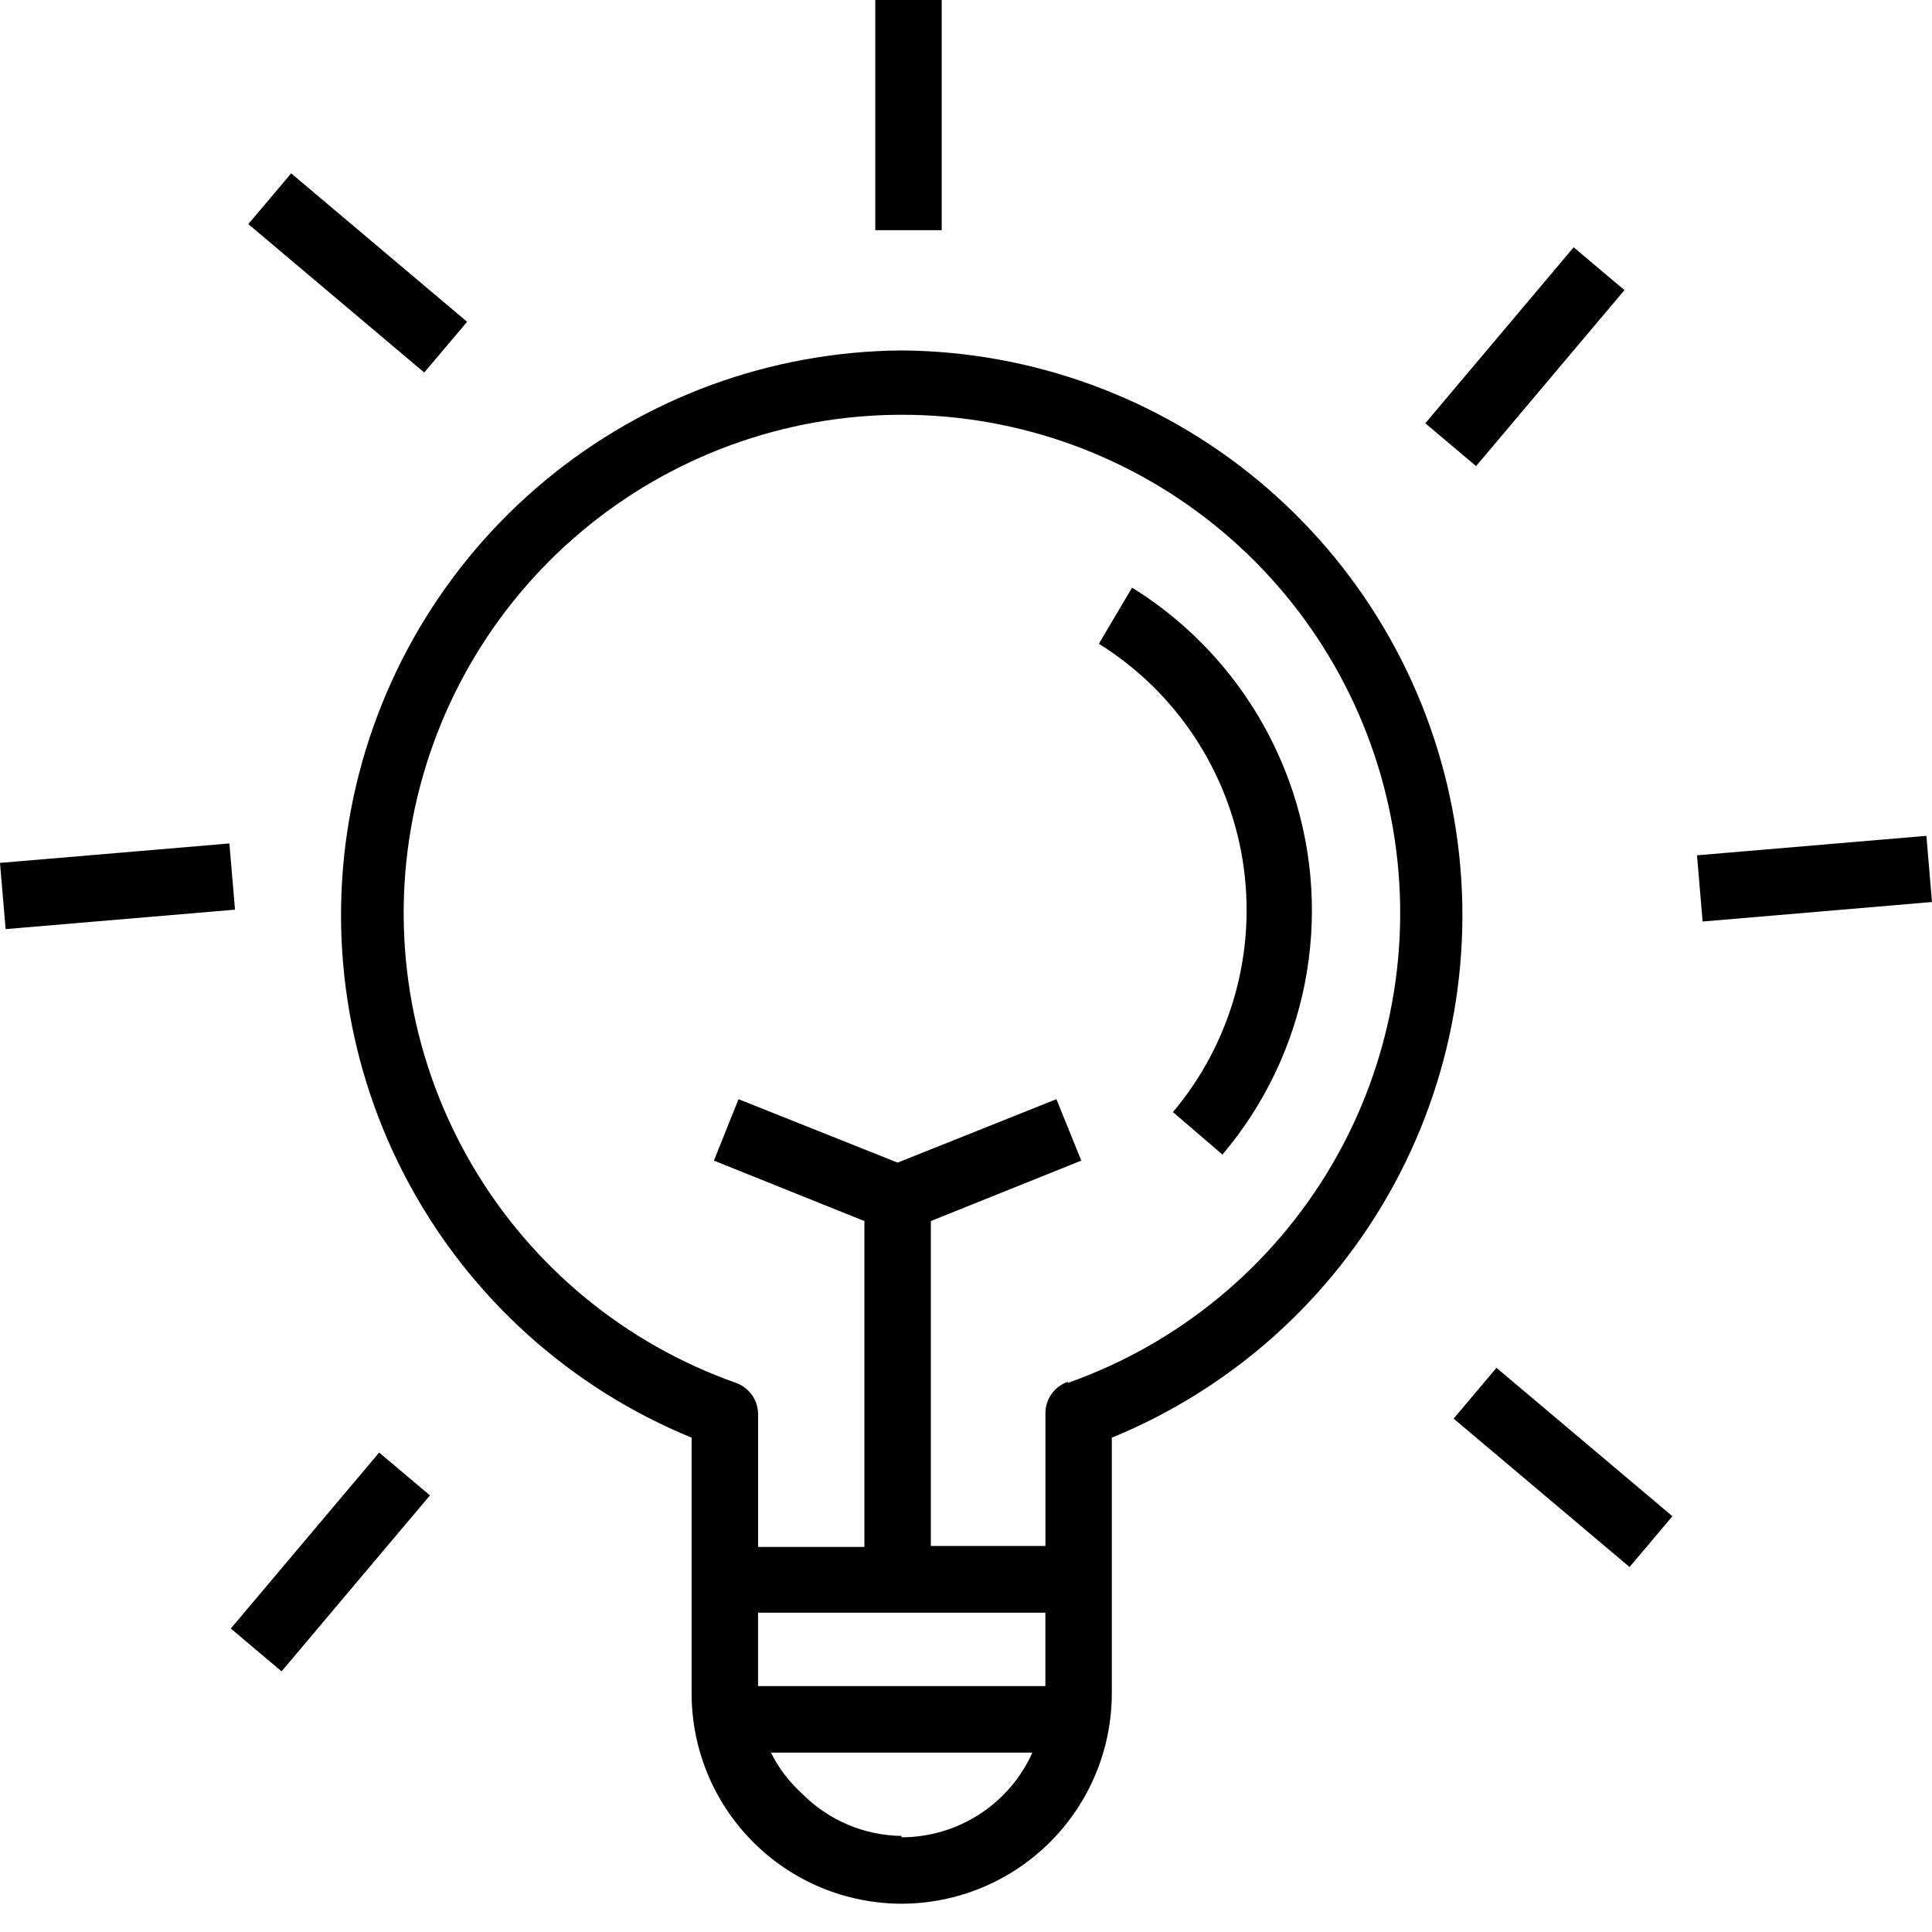
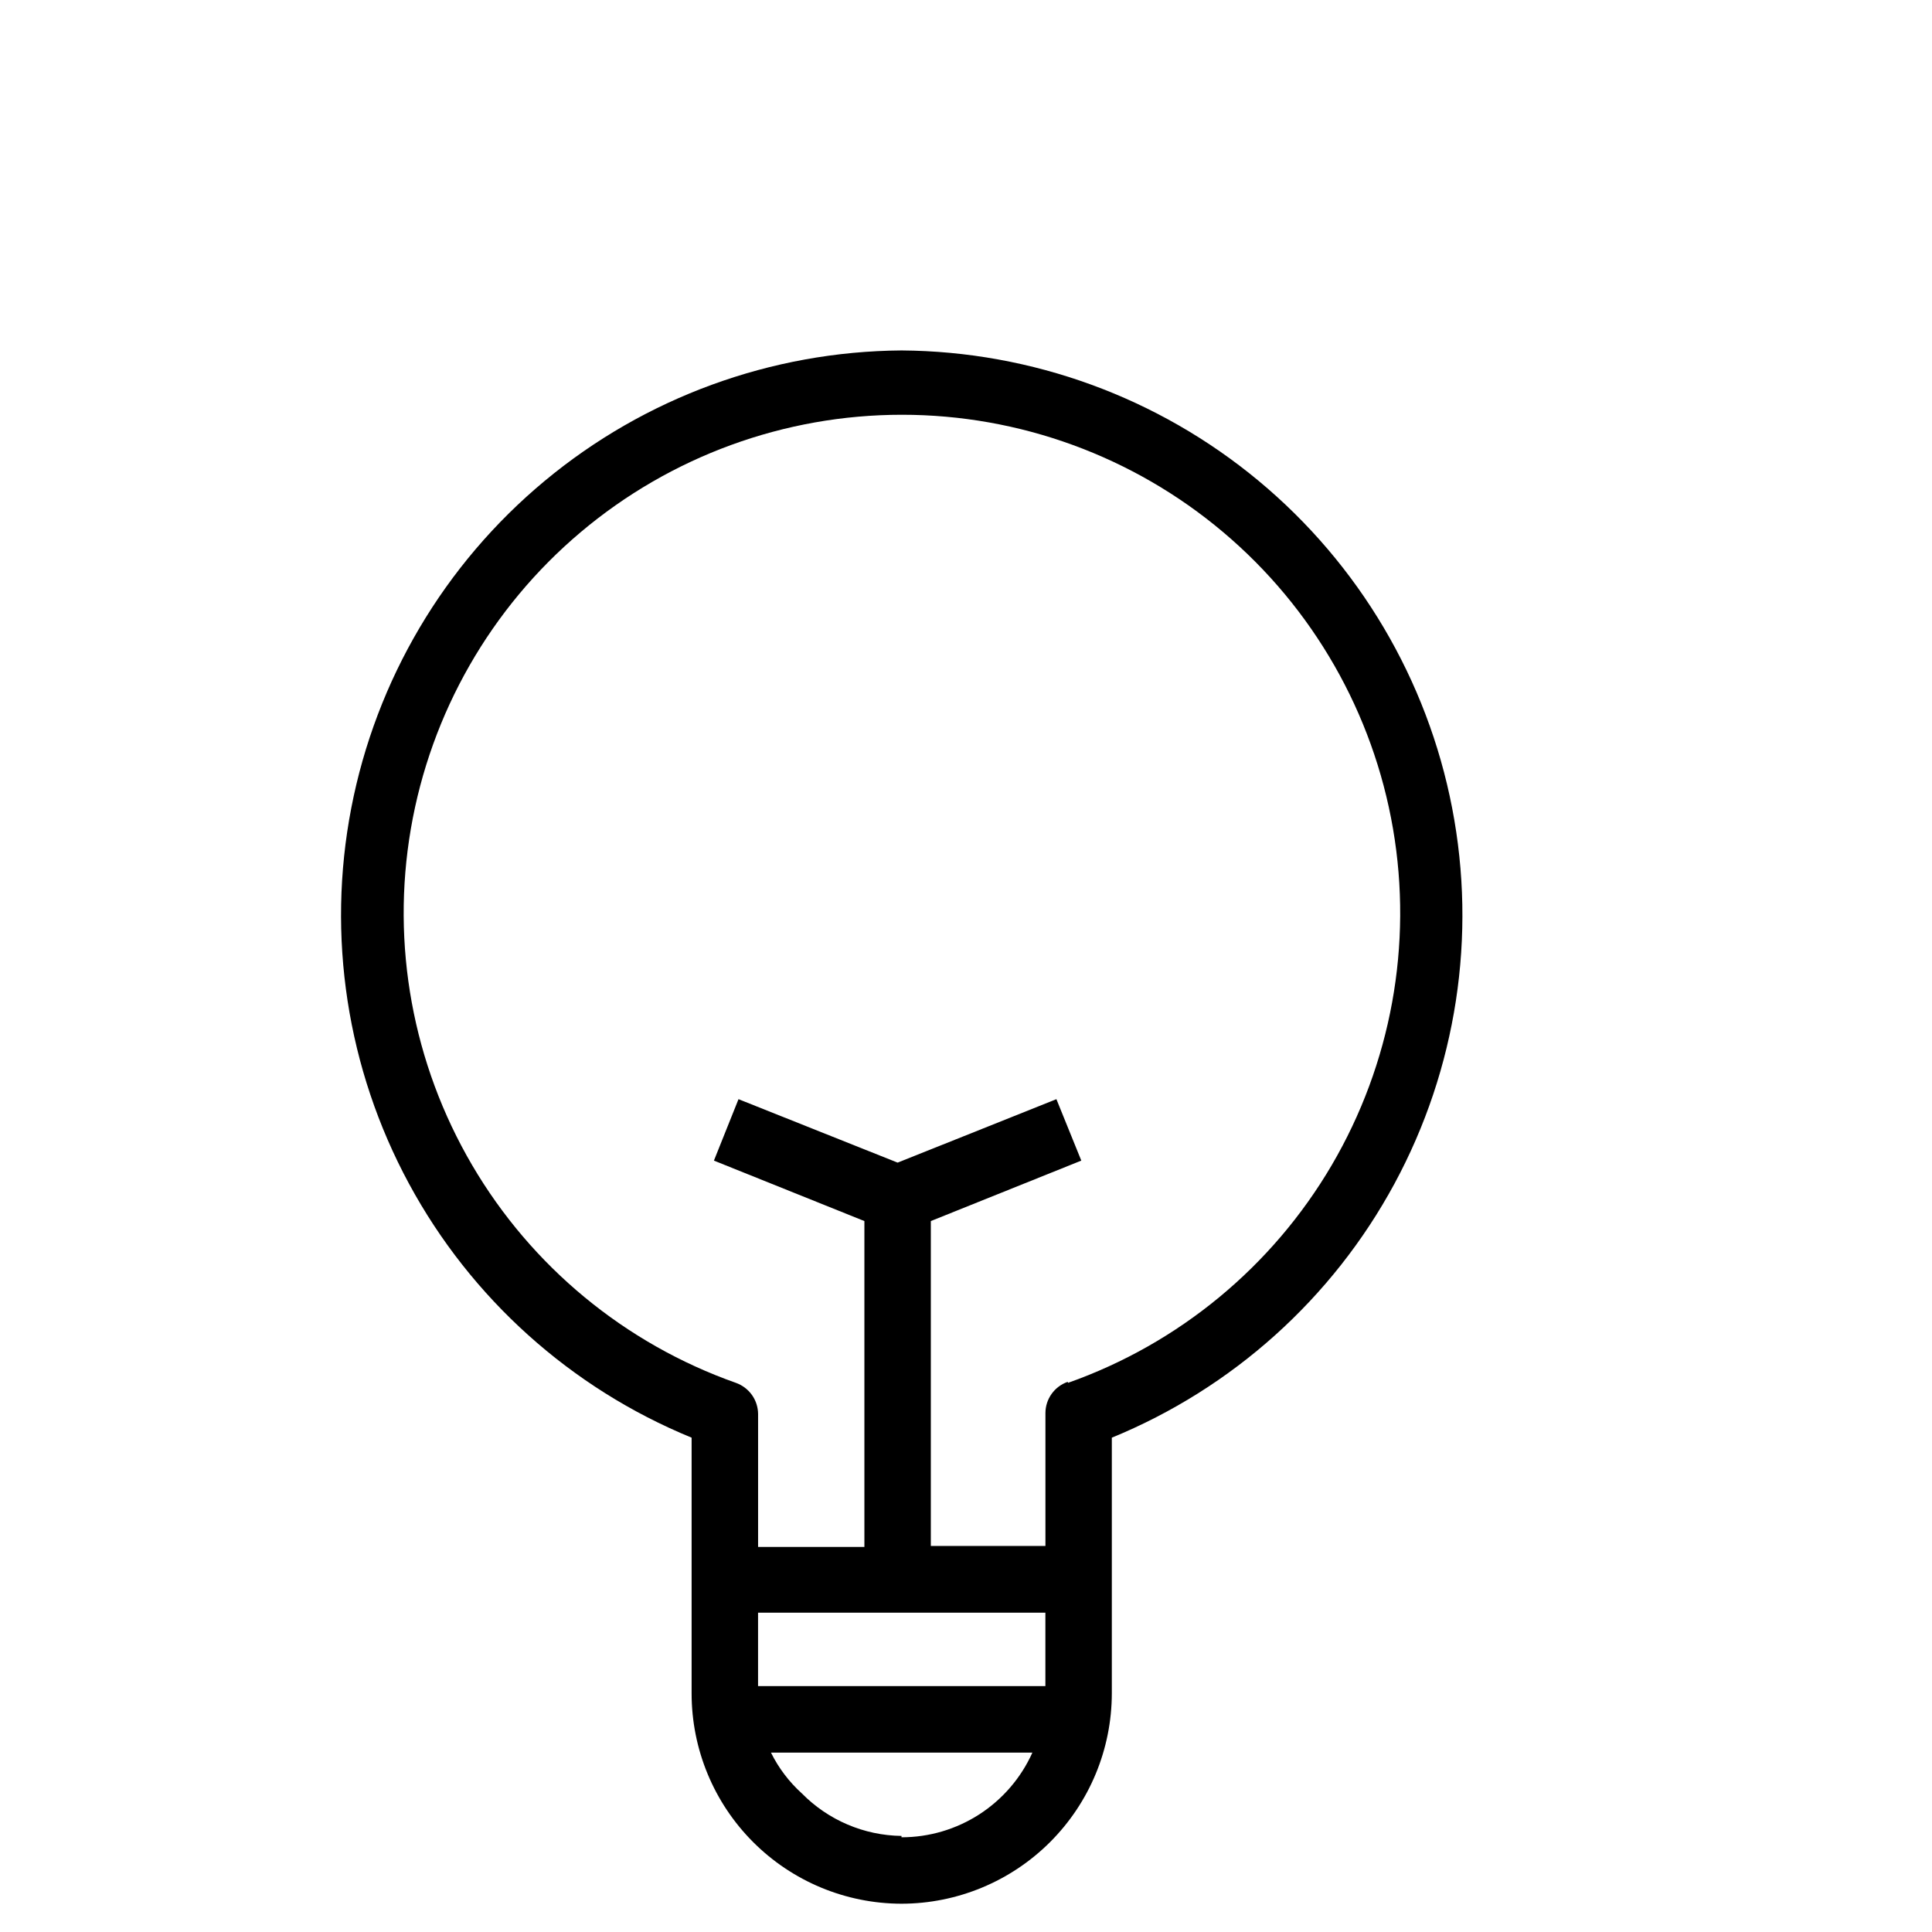
<svg xmlns="http://www.w3.org/2000/svg" width="44" height="44" viewBox="0 0 44 44" fill="none">
  <path d="M20.532 7.981c-2.971.022-5.843 1.072-8.128 2.972-2.285 1.9-3.841 4.532-4.404 7.45-.563 2.917-.099 5.94 1.314 8.554 1.413 2.614 3.688 4.658 6.437 5.785v5.825c0 1.269.503 2.486 1.4 3.384.896.898 2.112 1.403 3.381 1.405 1.269-.002 2.486-.507 3.384-1.405.898-.898 1.403-2.114 1.405-3.384v-5.825c2.75-1.127 5.025-3.172 6.438-5.786 1.413-2.615 1.877-5.638 1.312-8.556-.564-2.918-2.122-5.55-4.408-7.45-2.286-1.899-5.159-2.948-8.131-2.969zM17.264 36.728h6.544v1.672h-6.544v-1.672zm3.268 5.084c-.855-.011-1.67-.359-2.27-.968-.291-.263-.53-.578-.704-.93h5.954c-.258.575-.677 1.062-1.206 1.405-.529.342-1.145.524-1.775.524v-.03zm3.783-10.341c-.148.052-.276.148-.366.275-.091.127-.14.28-.14.436v3.026h-2.61v-7.399l3.427-1.377-.567-1.399-3.616 1.445-3.624-1.445-.56 1.399 3.427 1.377v7.421h-2.421v-3.026c-.001-.156-.05-.309-.141-.436-.091-.127-.219-.223-.366-.275-2.524-.892-4.651-2.648-6.005-4.957-1.354-2.309-1.849-5.022-1.396-7.661.453-2.638 1.823-5.032 3.87-6.757 2.047-1.725 4.637-2.672 7.314-2.672 2.677 0 5.268.946 7.314 2.672 2.047 1.725 3.417 4.119 3.87 6.757.453 2.638-.042 5.352-1.396 7.661-1.355 2.309-3.482 4.065-6.005 4.957l-.008-.023z" fill="#000" />
-   <path d="M29.451 18.058c-.634-1.942-1.933-3.598-3.669-4.675l-.756 1.278c.869.542 1.611 1.264 2.176 2.118.565.854.941 1.819 1.101 2.83.16 1.012.101 2.045-.173 3.032-.274.987-.757 1.903-1.417 2.686l1.127.968c.949-1.121 1.596-2.467 1.878-3.909.282-1.442.19-2.932-.267-4.329zM21.447 0h-1.513v5.243h1.513V0zM35.839 5.632l-3.379 4.008 1.157.975 3.379-4.008-1.157-.975zM8.635 33.081l-3.379 4.008 1.157.975 3.379-4.008-1.157-.975zM34.081 31.151l-.976 1.157 4.007 3.38.976-1.157-4.007-3.38zM6.631 3.948l-.976 1.156 4.007 3.38.976-1.156-4.007-3.38zM43.872 19.036l-5.224.443.128 1.508L44 20.543l-.128-1.508zM5.224 19.209L0 19.652l.128 1.508 5.224-.443-.128-1.508z" fill="#000" />
</svg>